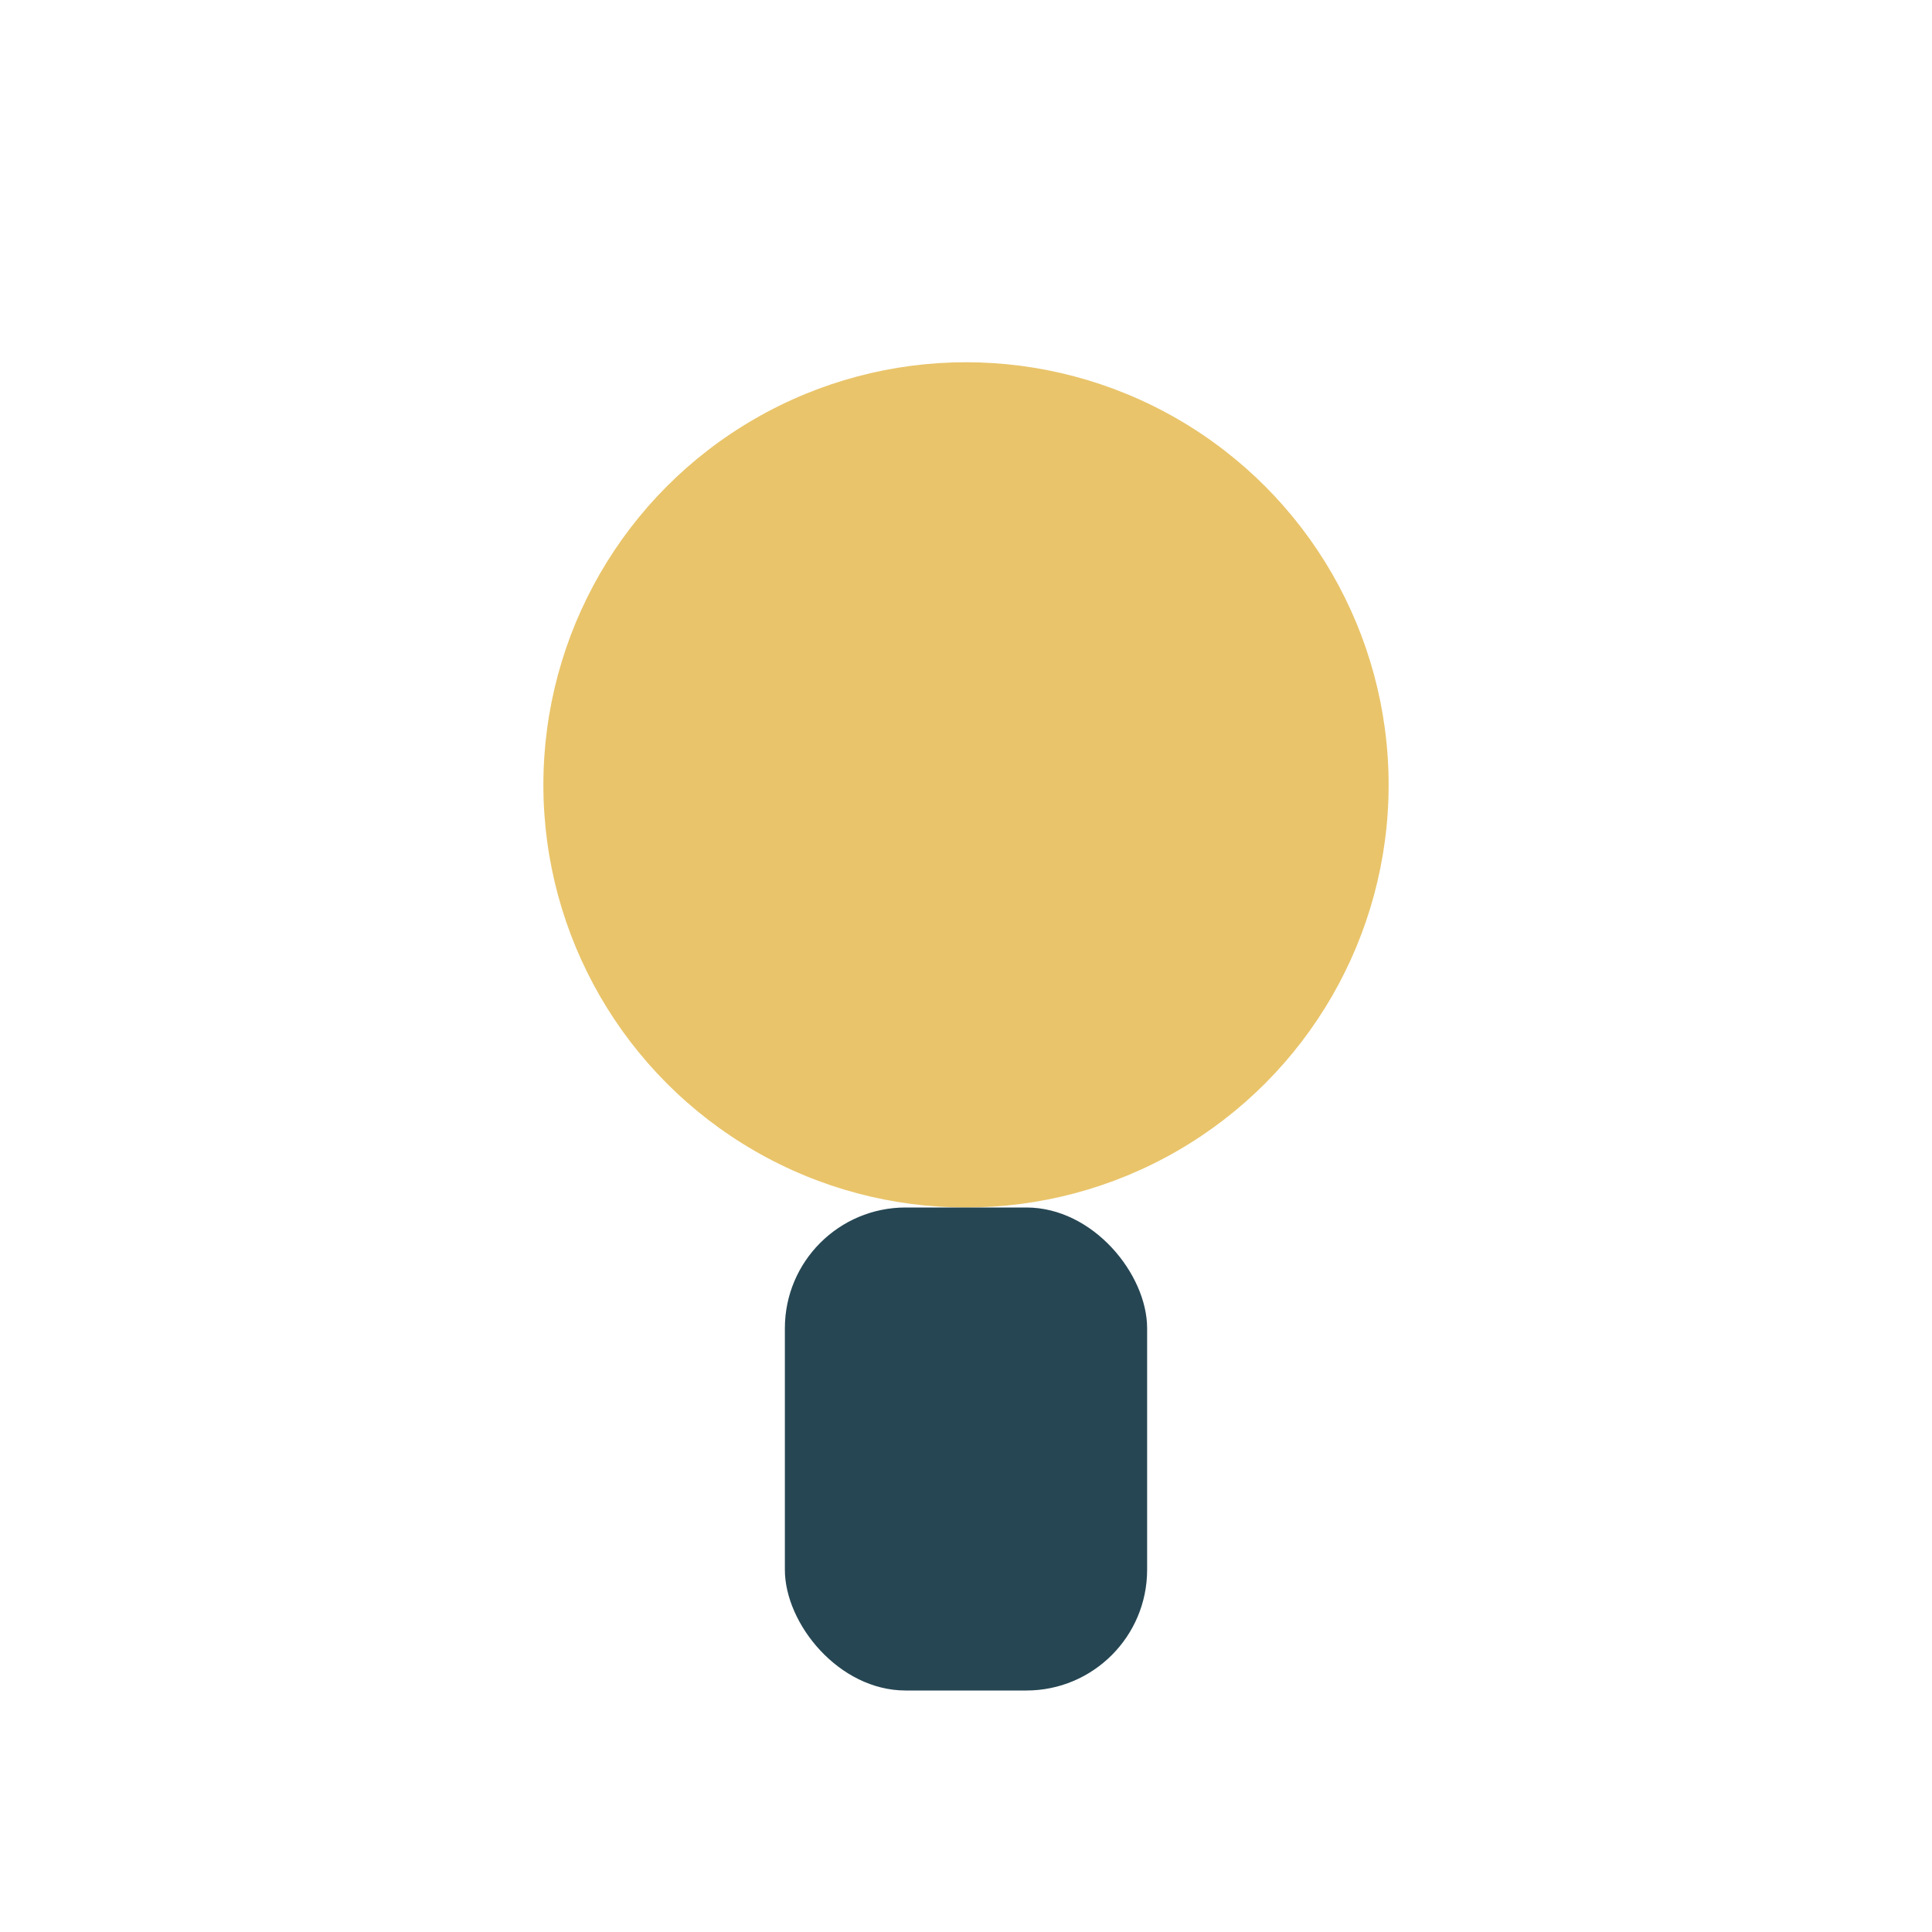
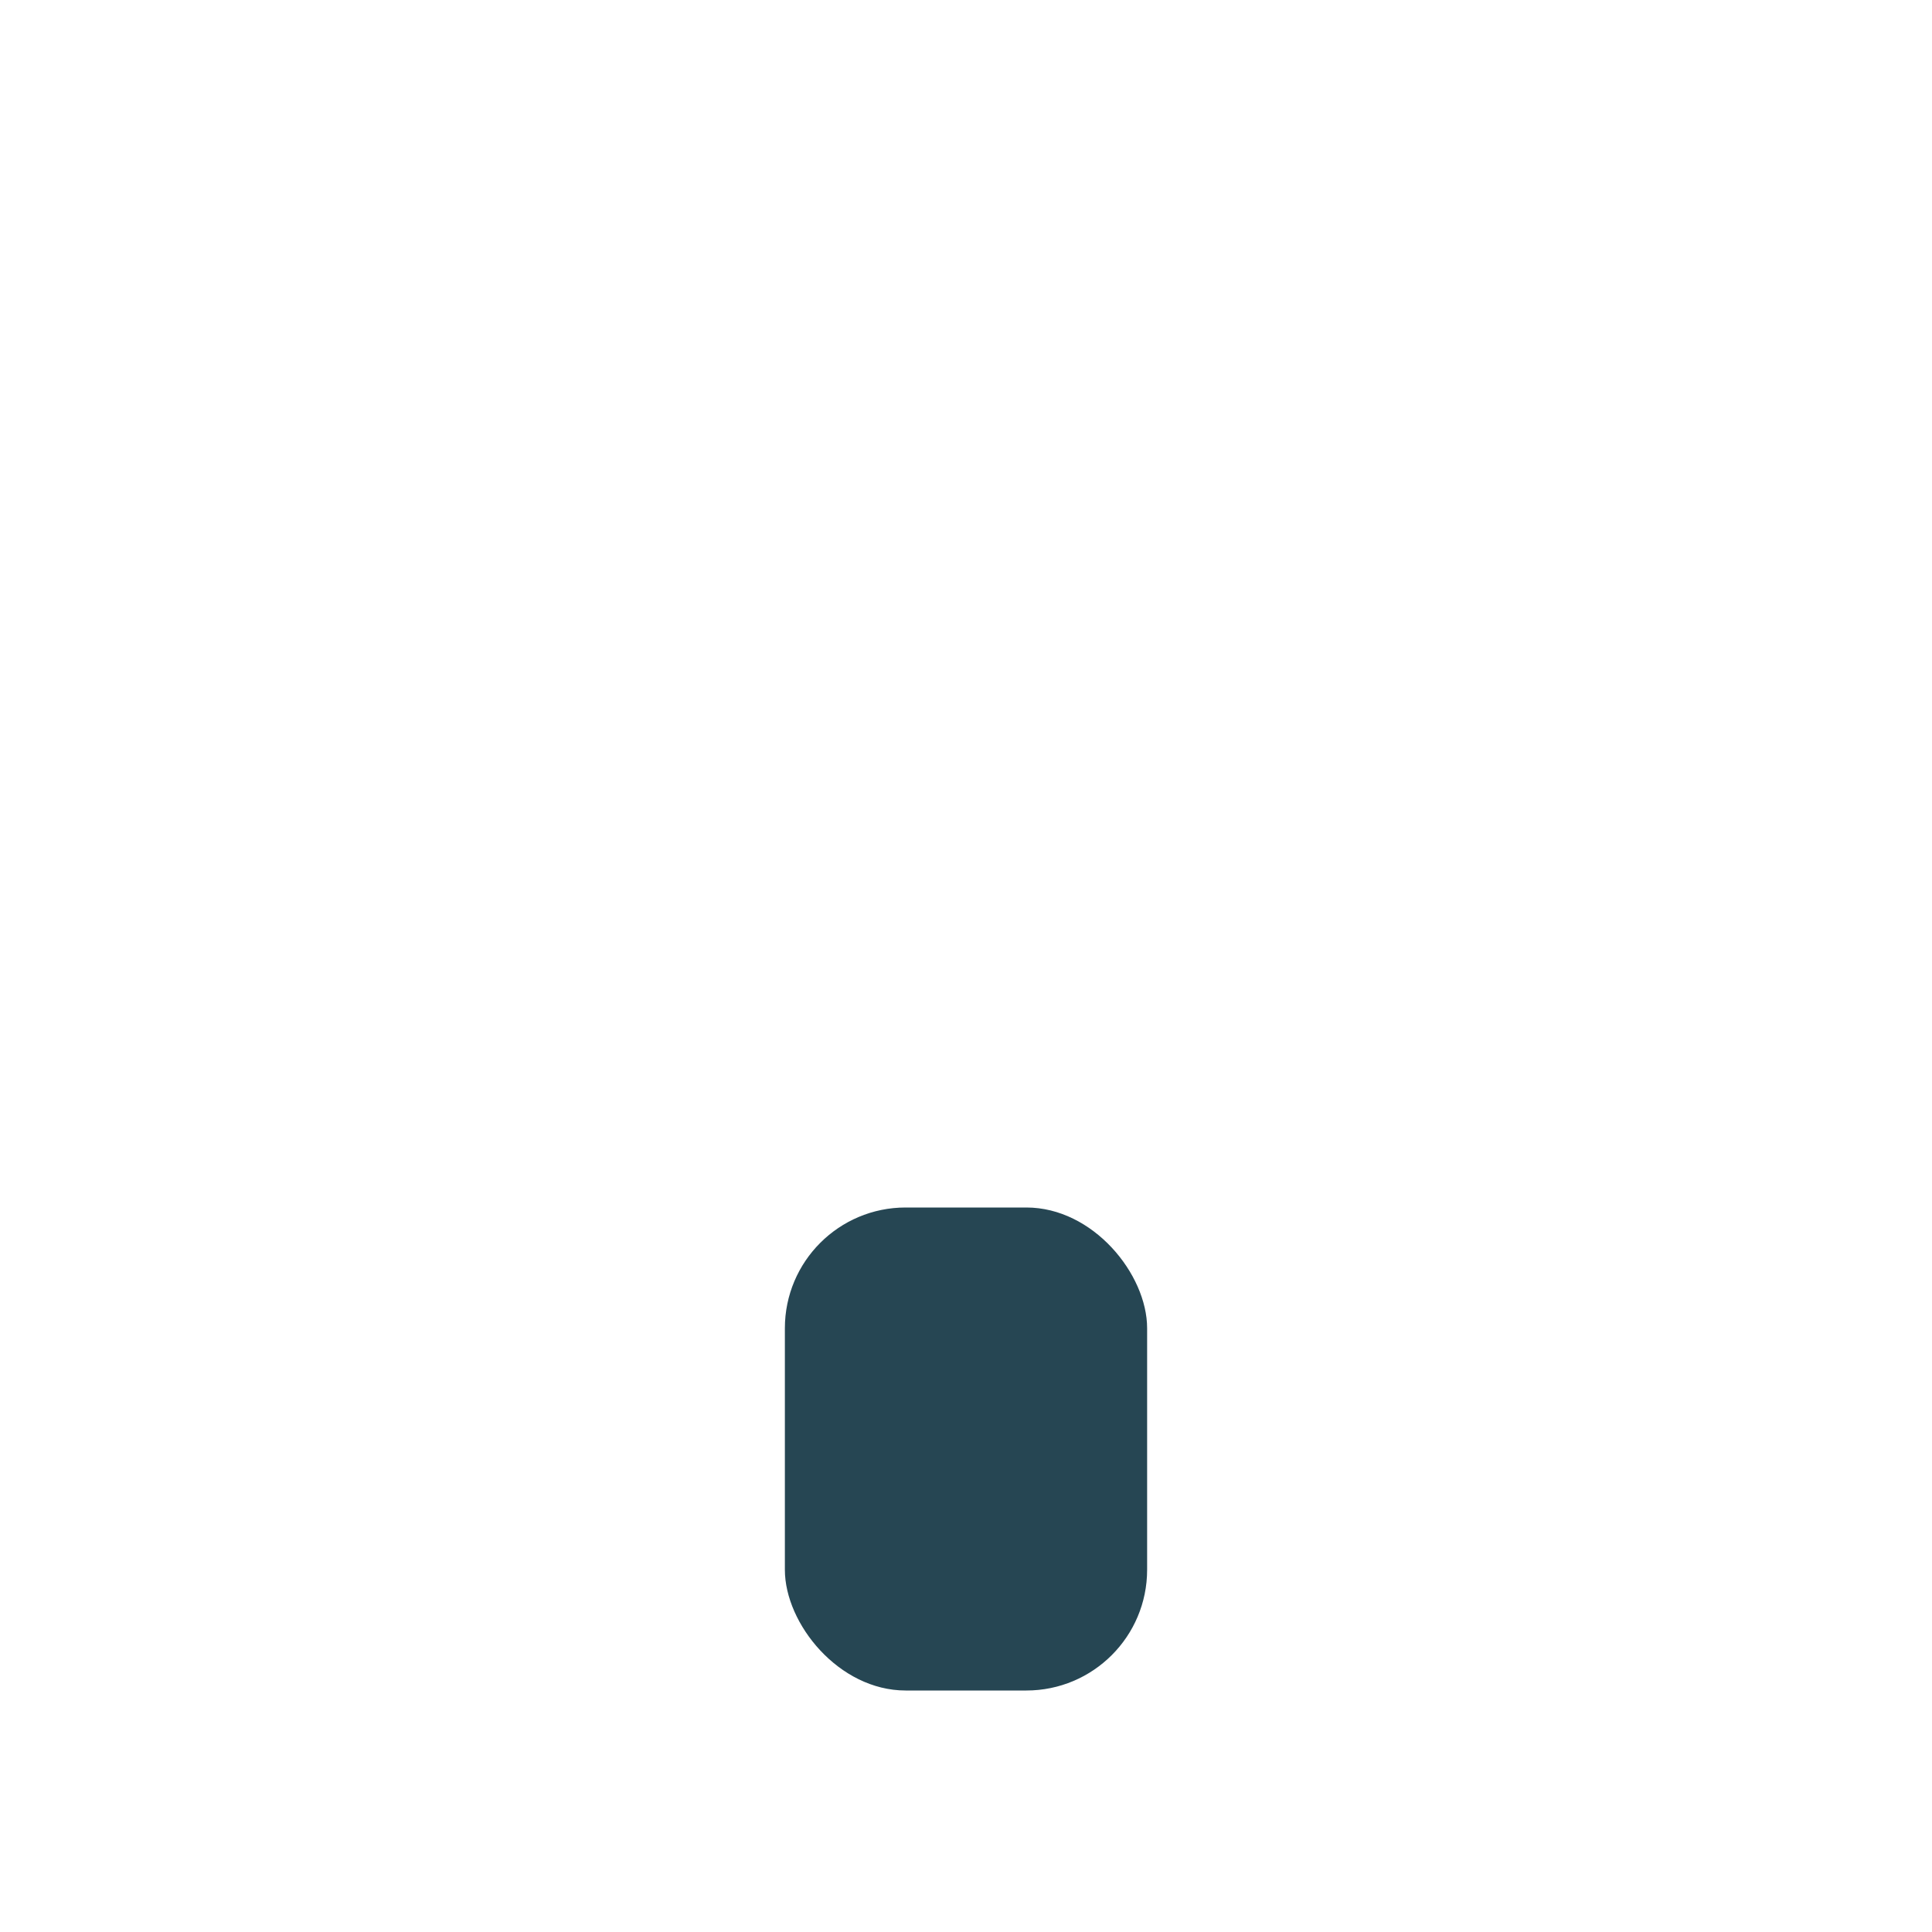
<svg xmlns="http://www.w3.org/2000/svg" width="32" height="32" viewBox="0 0 32 32">
-   <circle cx="16" cy="13" r="7" fill="#E9C46A" />
  <rect x="13" y="20" width="6" height="8" rx="2" fill="#264653" />
</svg>